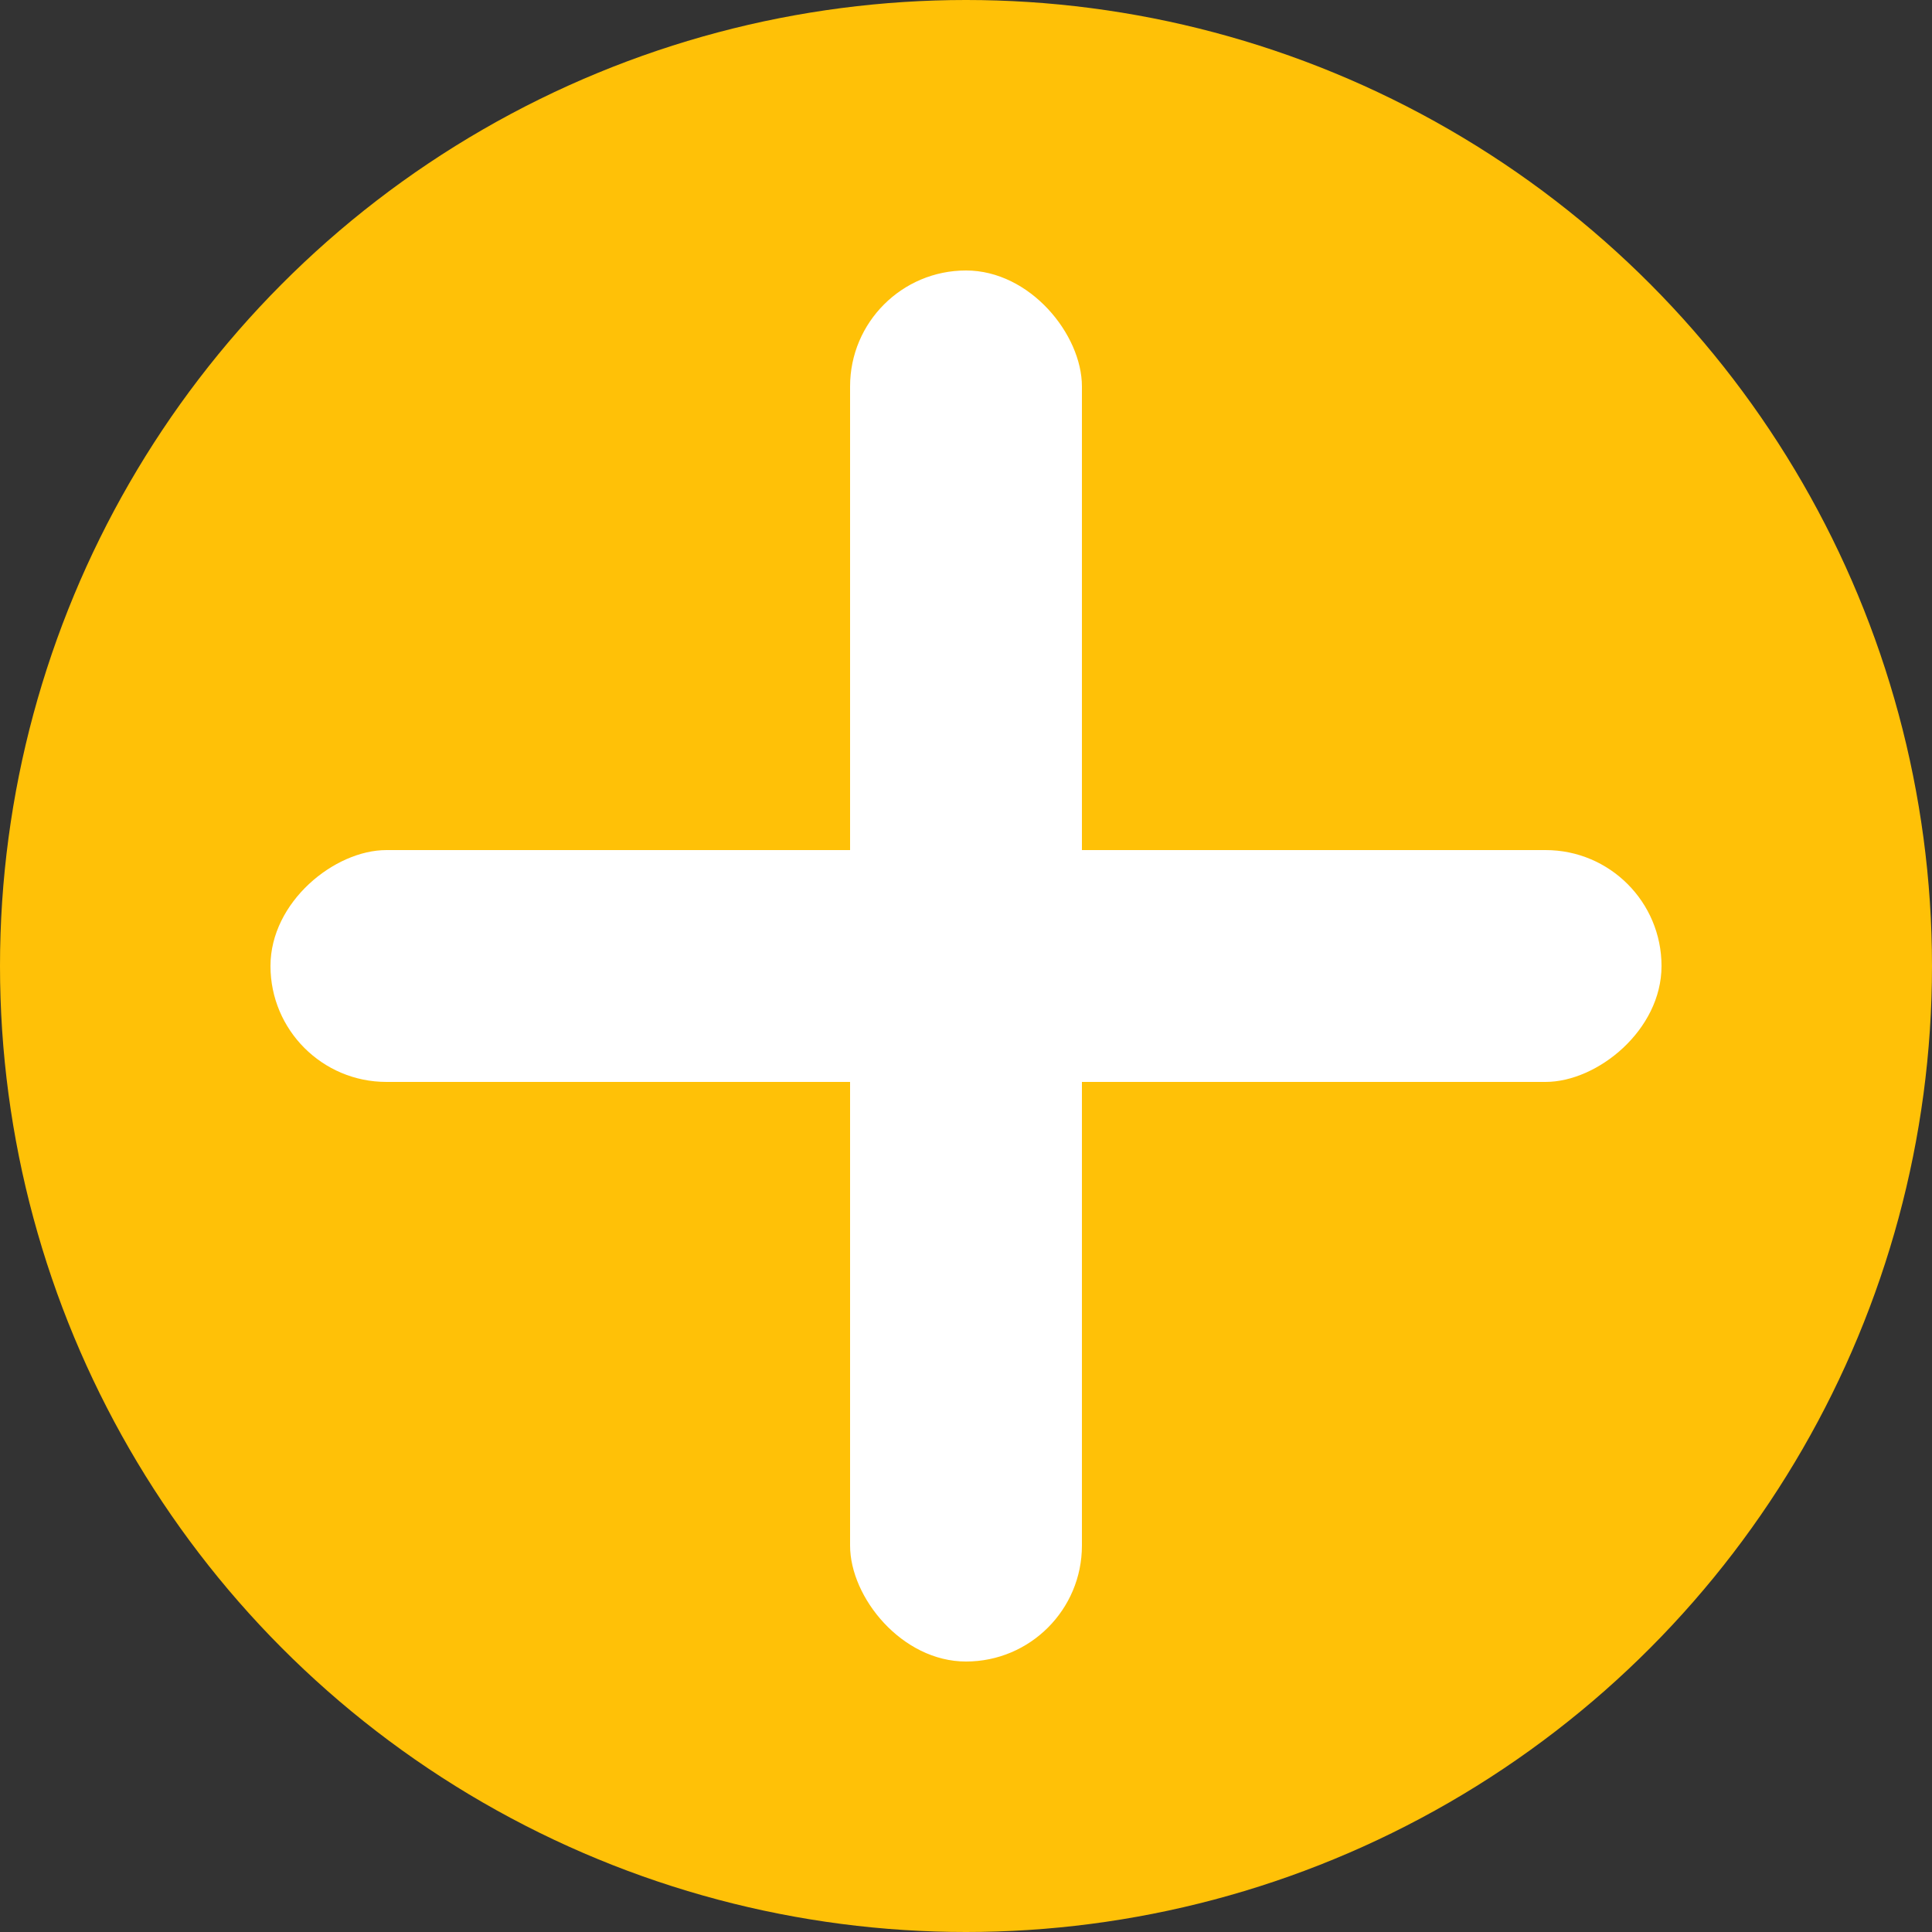
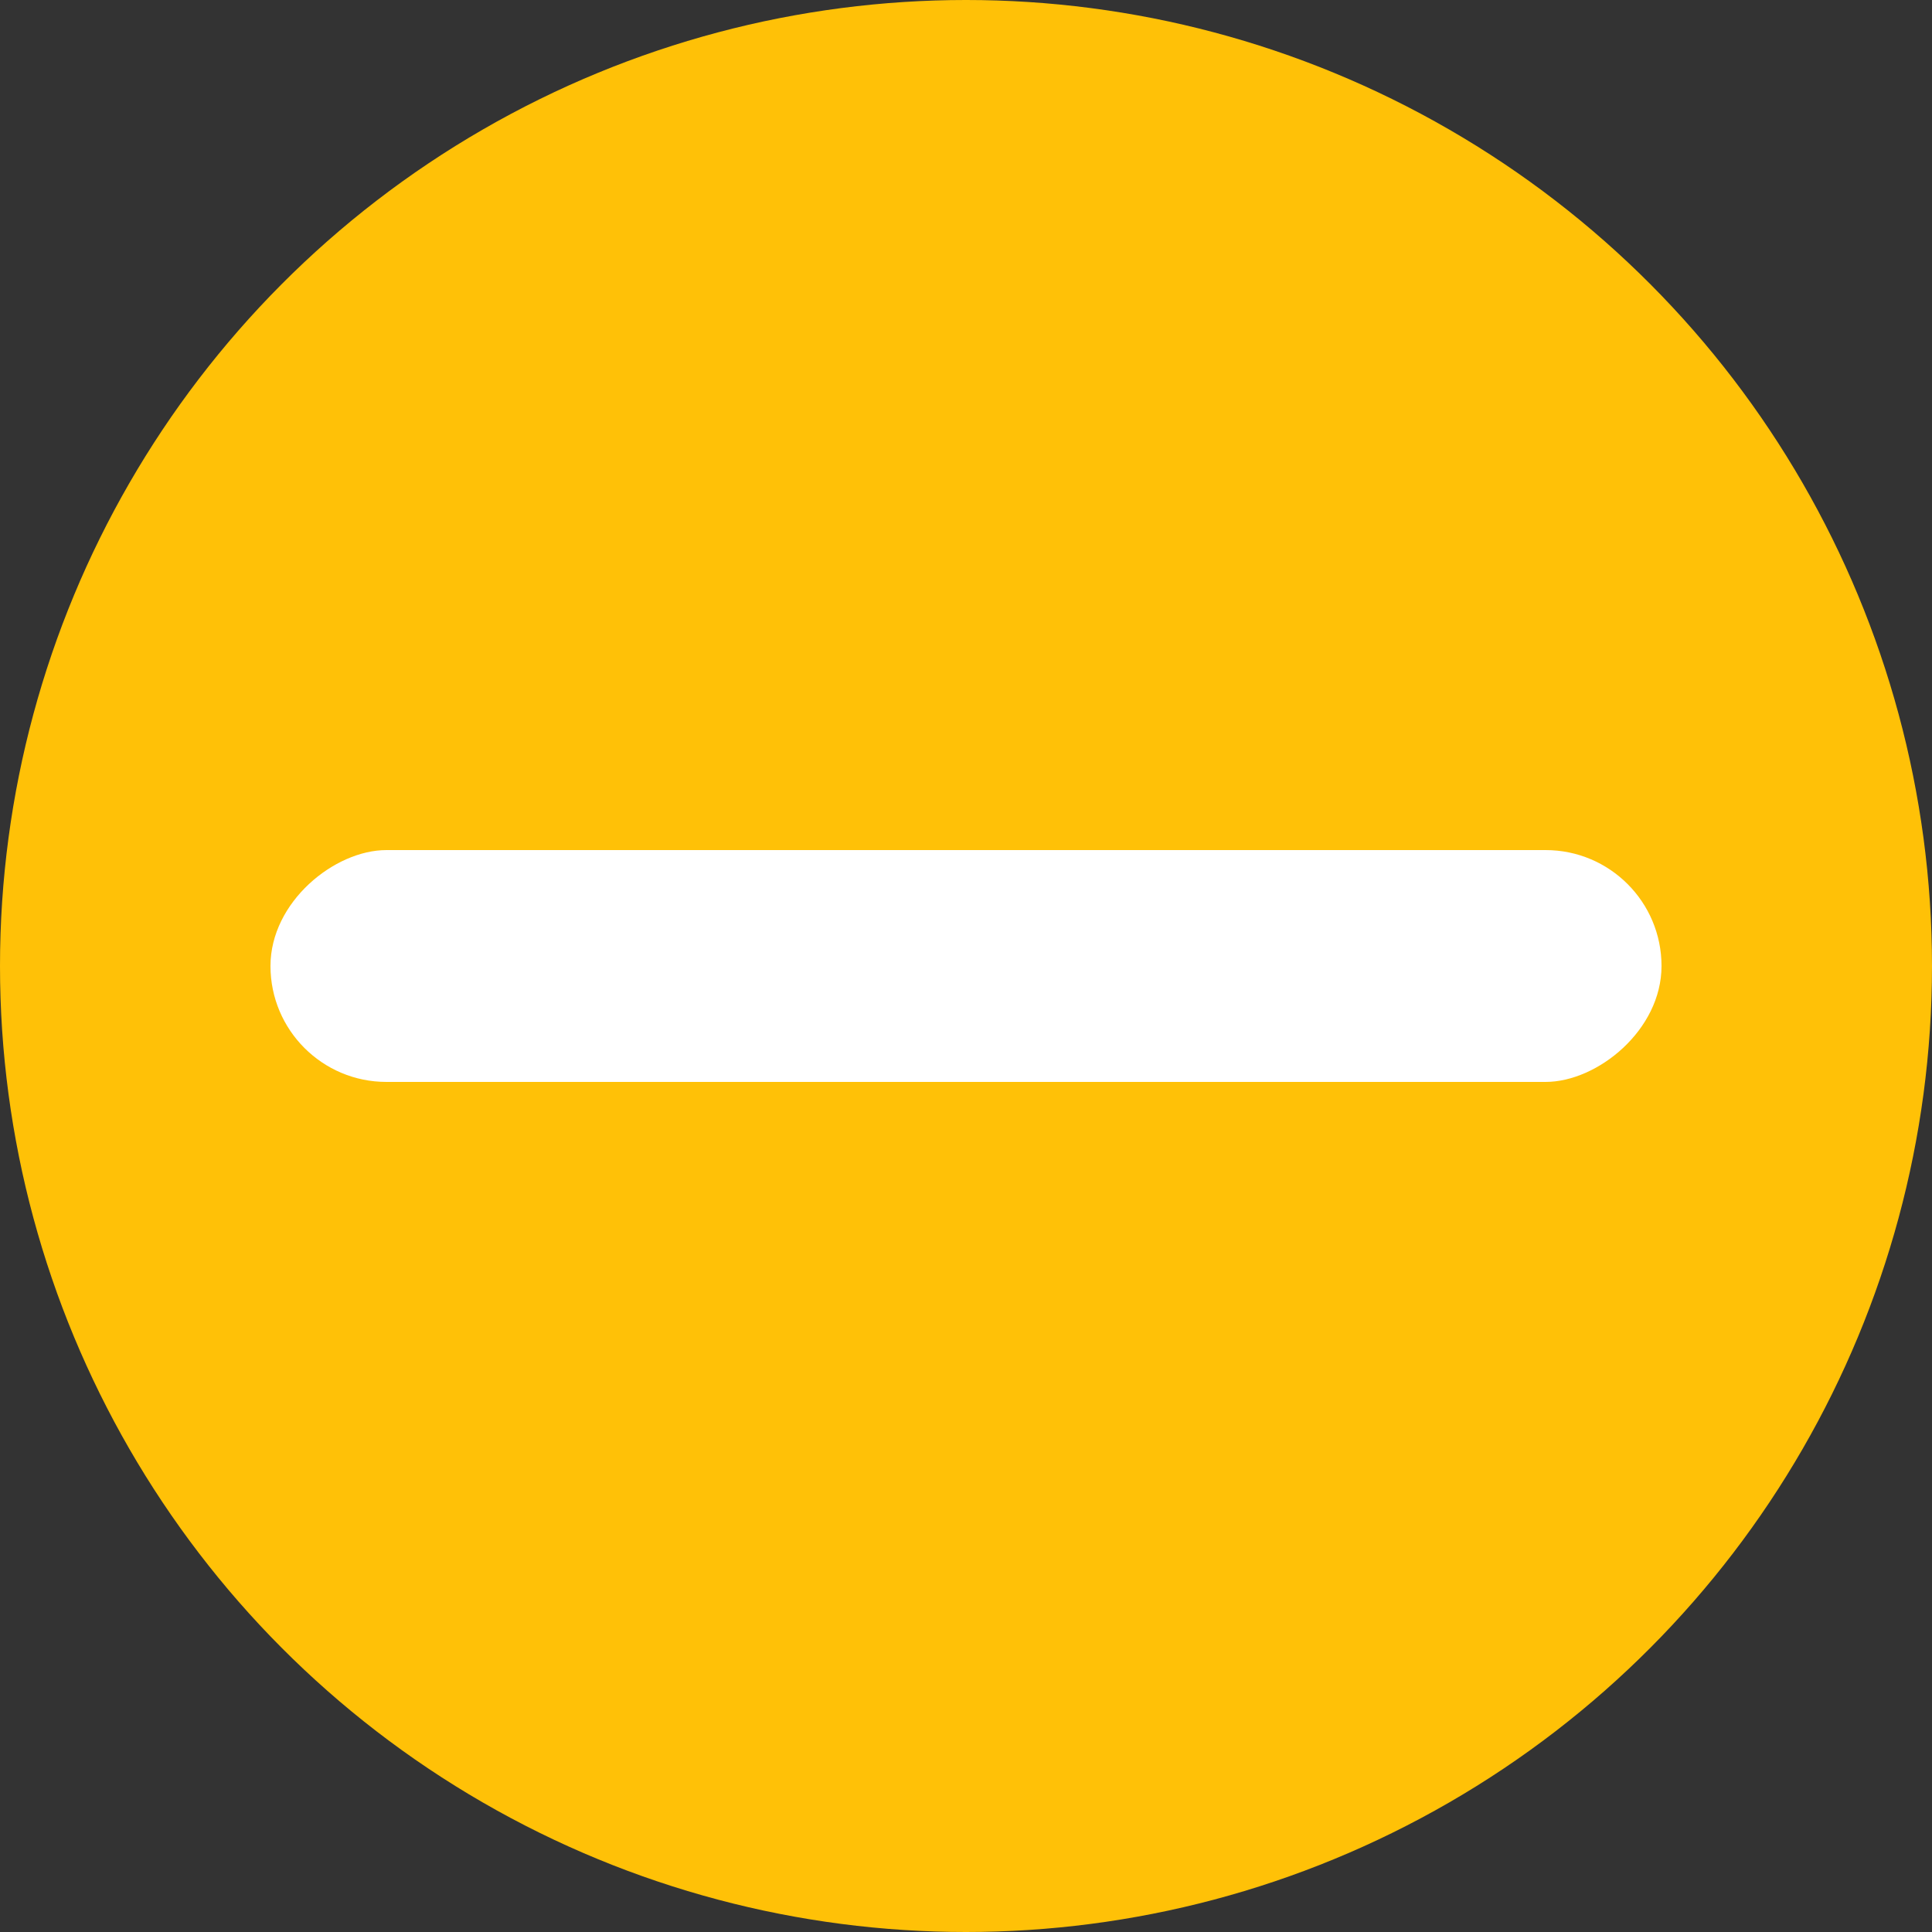
<svg xmlns="http://www.w3.org/2000/svg" fill="none" version="1.1" width="50" height="50" viewBox="0 0 50 50">
  <rect x="0" y="0" width="50" height="50" fill="#333333" stroke="none" />
  <g>
    <g>
      <ellipse cx="25" cy="25" rx="25" ry="25" fill="#FFC107" fill-opacity="1" />
    </g>
    <g transform="matrix(0,1,-1,0,65,-21)">
      <rect x="43" y="22" width="6" height="36" rx="3" fill="#FFFFFF" fill-opacity="1" />
    </g>
    <g>
-       <rect x="22" y="7" width="6" height="36" rx="3" fill="#FFFFFF" fill-opacity="1" />
-     </g>
+       </g>
  </g>
</svg>